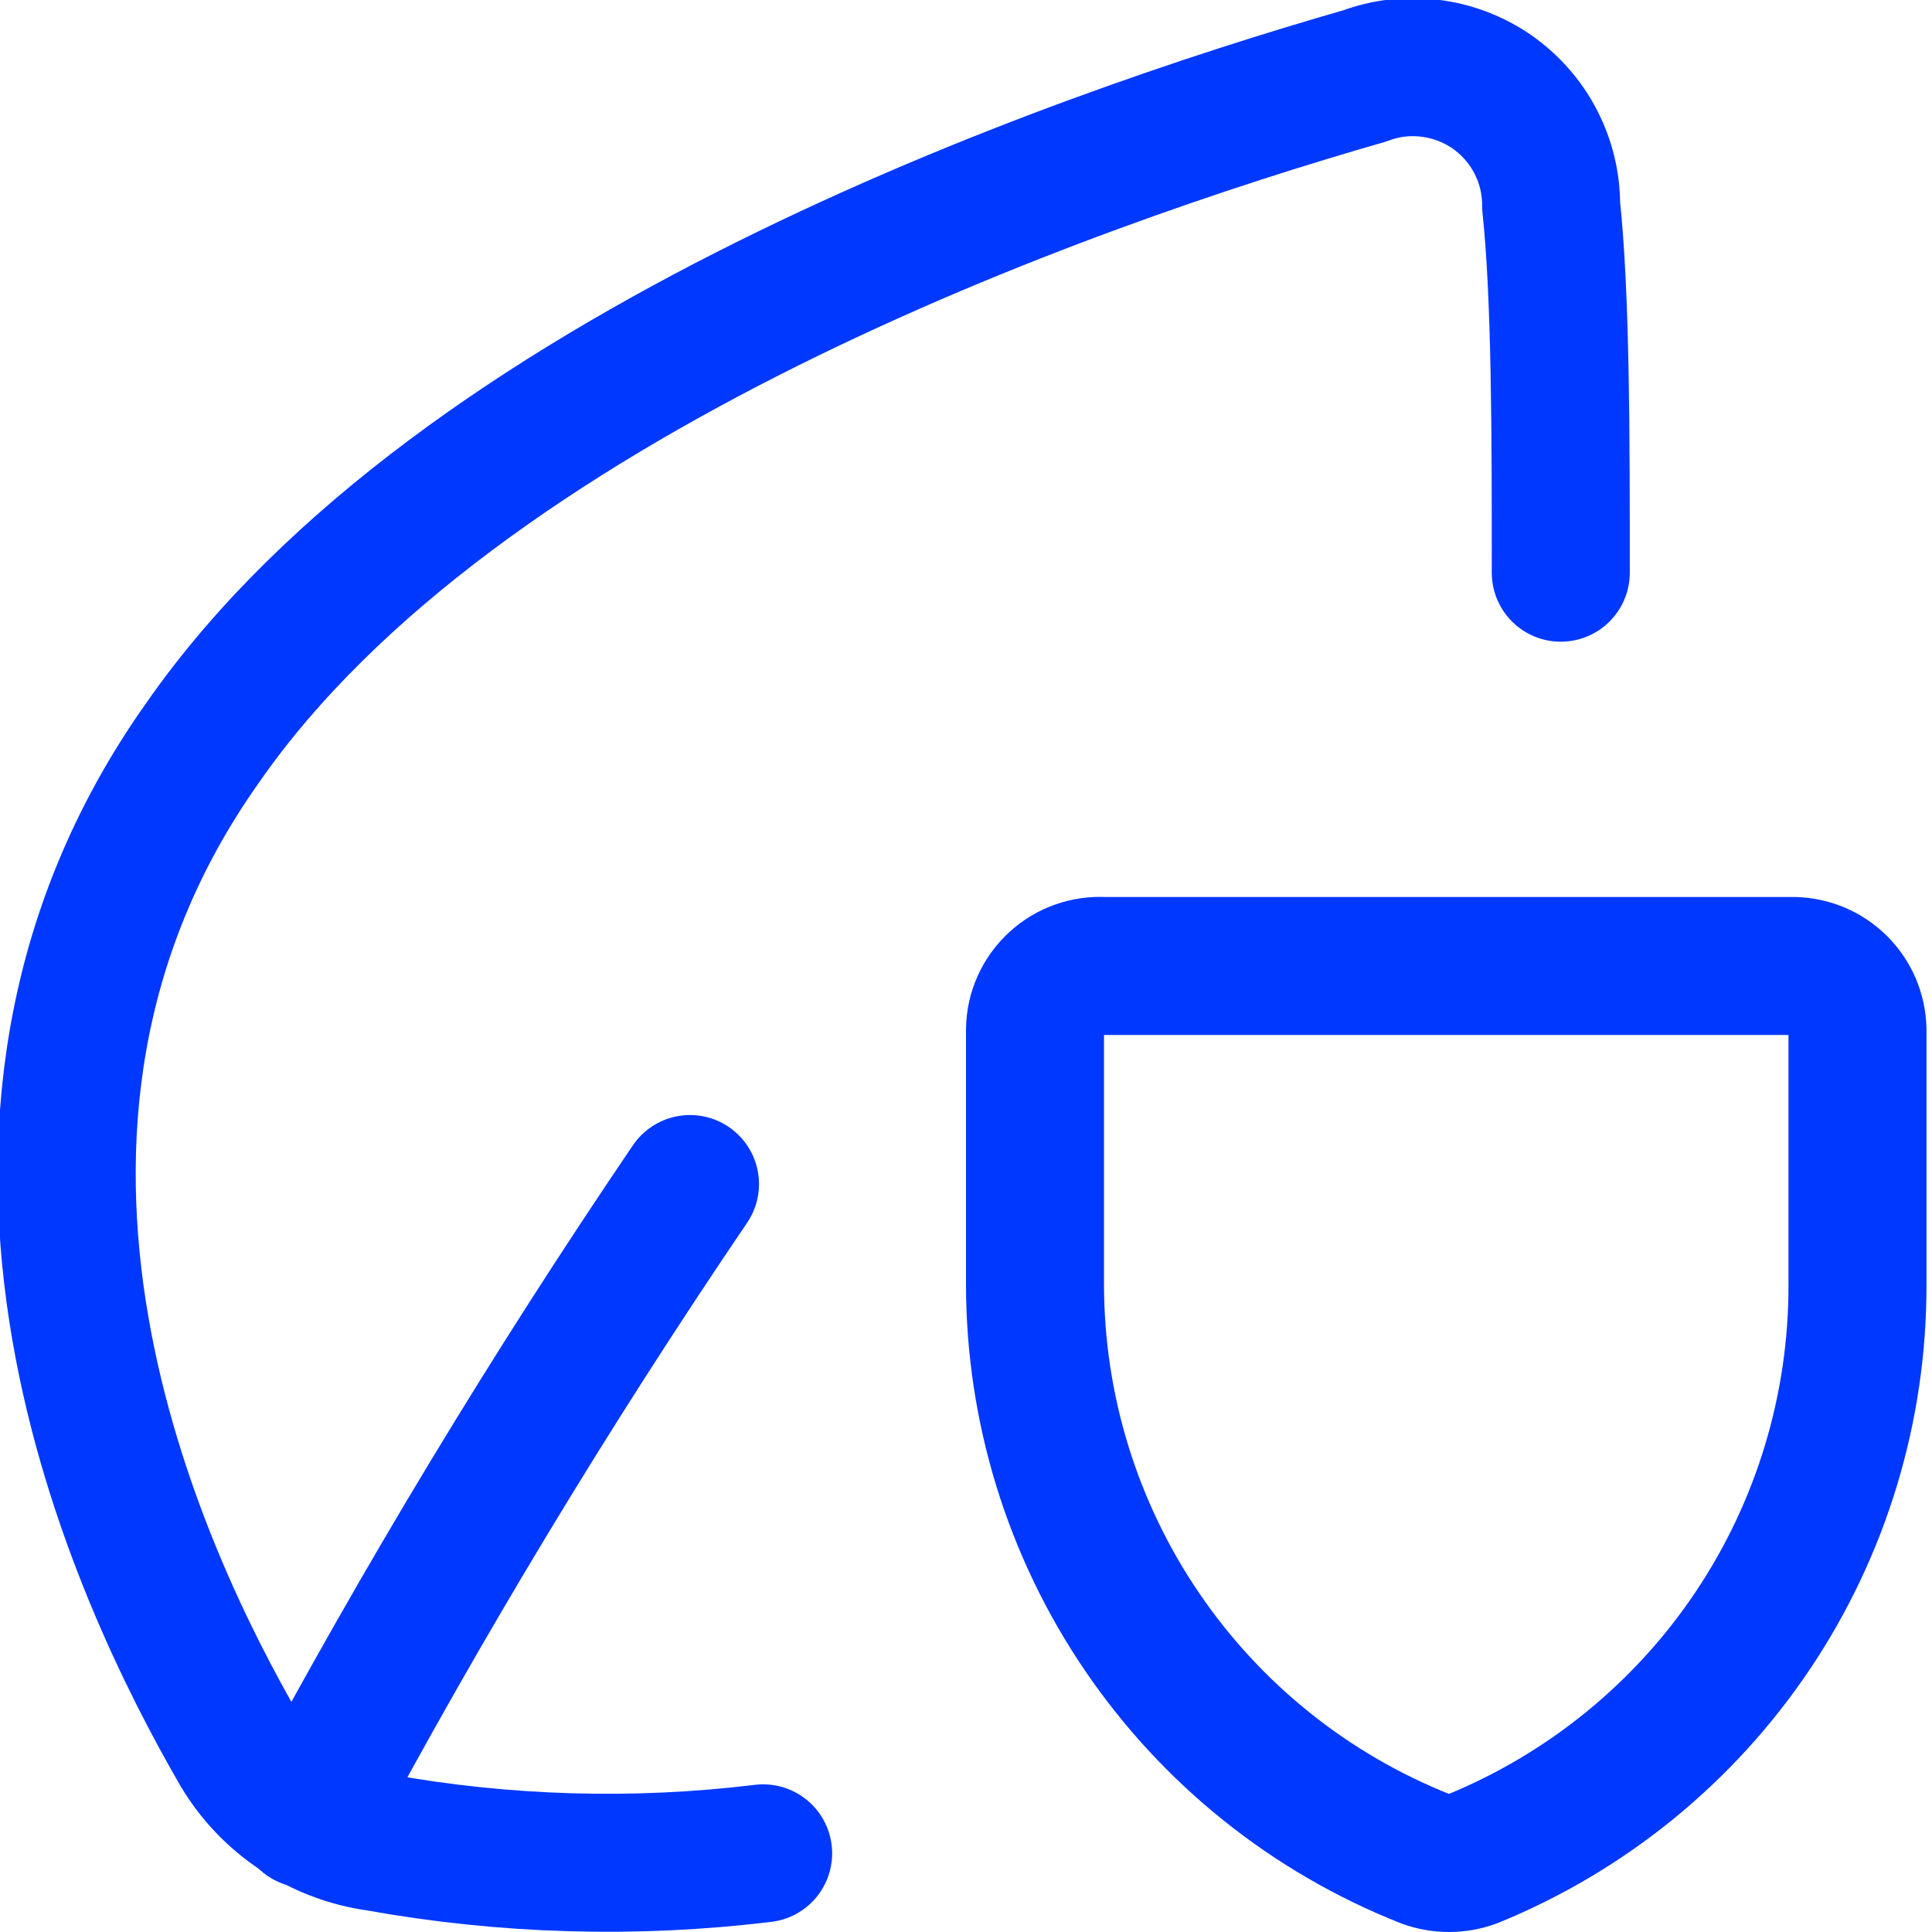
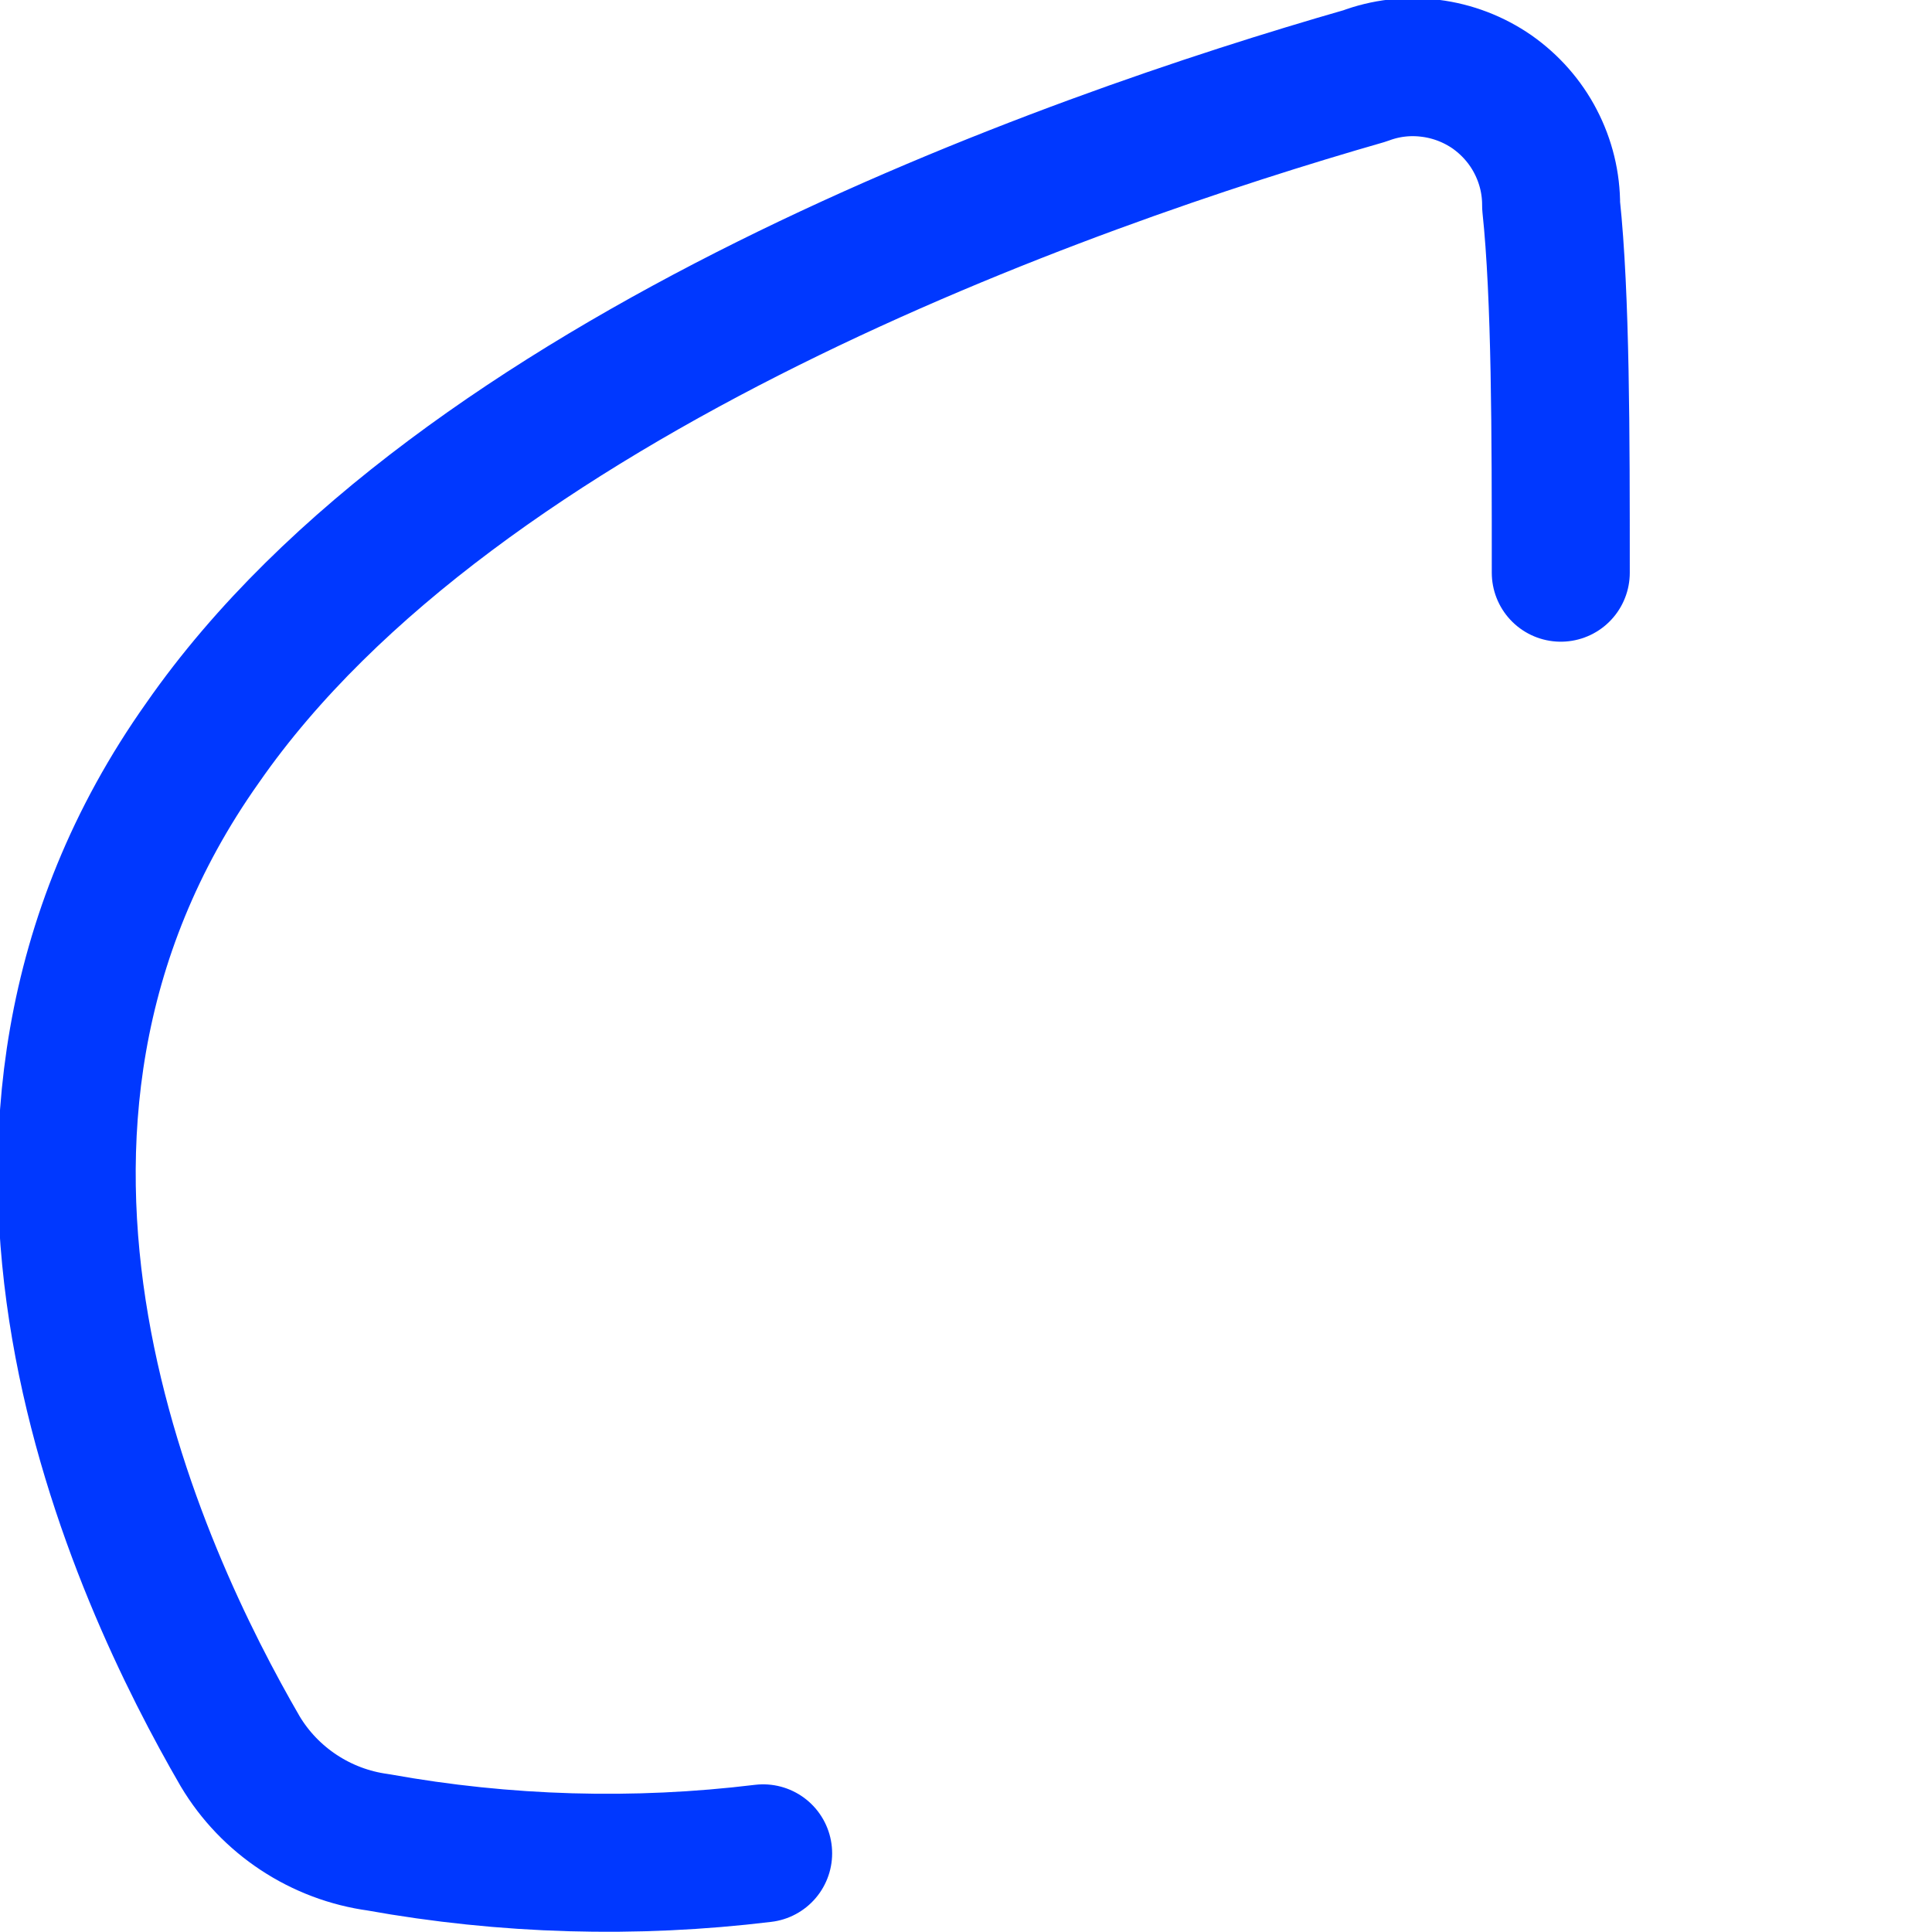
<svg xmlns="http://www.w3.org/2000/svg" width="14" height="14" viewBox="0 0 14 14" fill="none">
  <g clip-path="url(#clip0_468_19998)">
    <path d="M11.31 4.15C11.31 3.15 11.31 2.15 11.24 1.49C11.241 1.328 11.202 1.169 11.127 1.025C11.053 0.882 10.944 0.759 10.812 0.666C10.679 0.574 10.525 0.515 10.365 0.495C10.204 0.474 10.041 0.493 9.89 0.55C7.73 1.17 3.32 2.72 1.47 5.38C-0.53 8.2 1.01 11.43 1.74 12.69C1.846 12.868 1.992 13.02 2.165 13.134C2.338 13.248 2.534 13.322 2.74 13.35C3.661 13.516 4.601 13.543 5.53 13.43" stroke="#0038FF" stroke-linecap="round" stroke-linejoin="round" />
-     <path d="M5 8.58C3.993 10.064 3.065 11.599 2.22 13.18" stroke="#0038FF" stroke-linecap="round" stroke-linejoin="round" />
-     <path d="M10.67 13.47C10.56 13.51 10.44 13.51 10.33 13.47C9.496 13.14 8.78 12.566 8.276 11.825C7.771 11.083 7.501 10.207 7.5 9.31V7.46C7.501 7.396 7.515 7.334 7.541 7.276C7.567 7.218 7.605 7.166 7.652 7.123C7.698 7.08 7.753 7.047 7.813 7.026C7.873 7.005 7.937 6.996 8 7H13C13.121 7.003 13.237 7.052 13.322 7.138C13.408 7.223 13.457 7.339 13.46 7.46V9.31C13.462 10.202 13.198 11.075 12.701 11.816C12.204 12.557 11.496 13.133 10.67 13.47Z" stroke="#0038FF" stroke-linecap="round" stroke-linejoin="round" />
  </g>
  <defs>
    <clipPath id="clip0_468_19998">
      <rect width="14" height="14" fill="white" />
    </clipPath>
  </defs>
</svg>